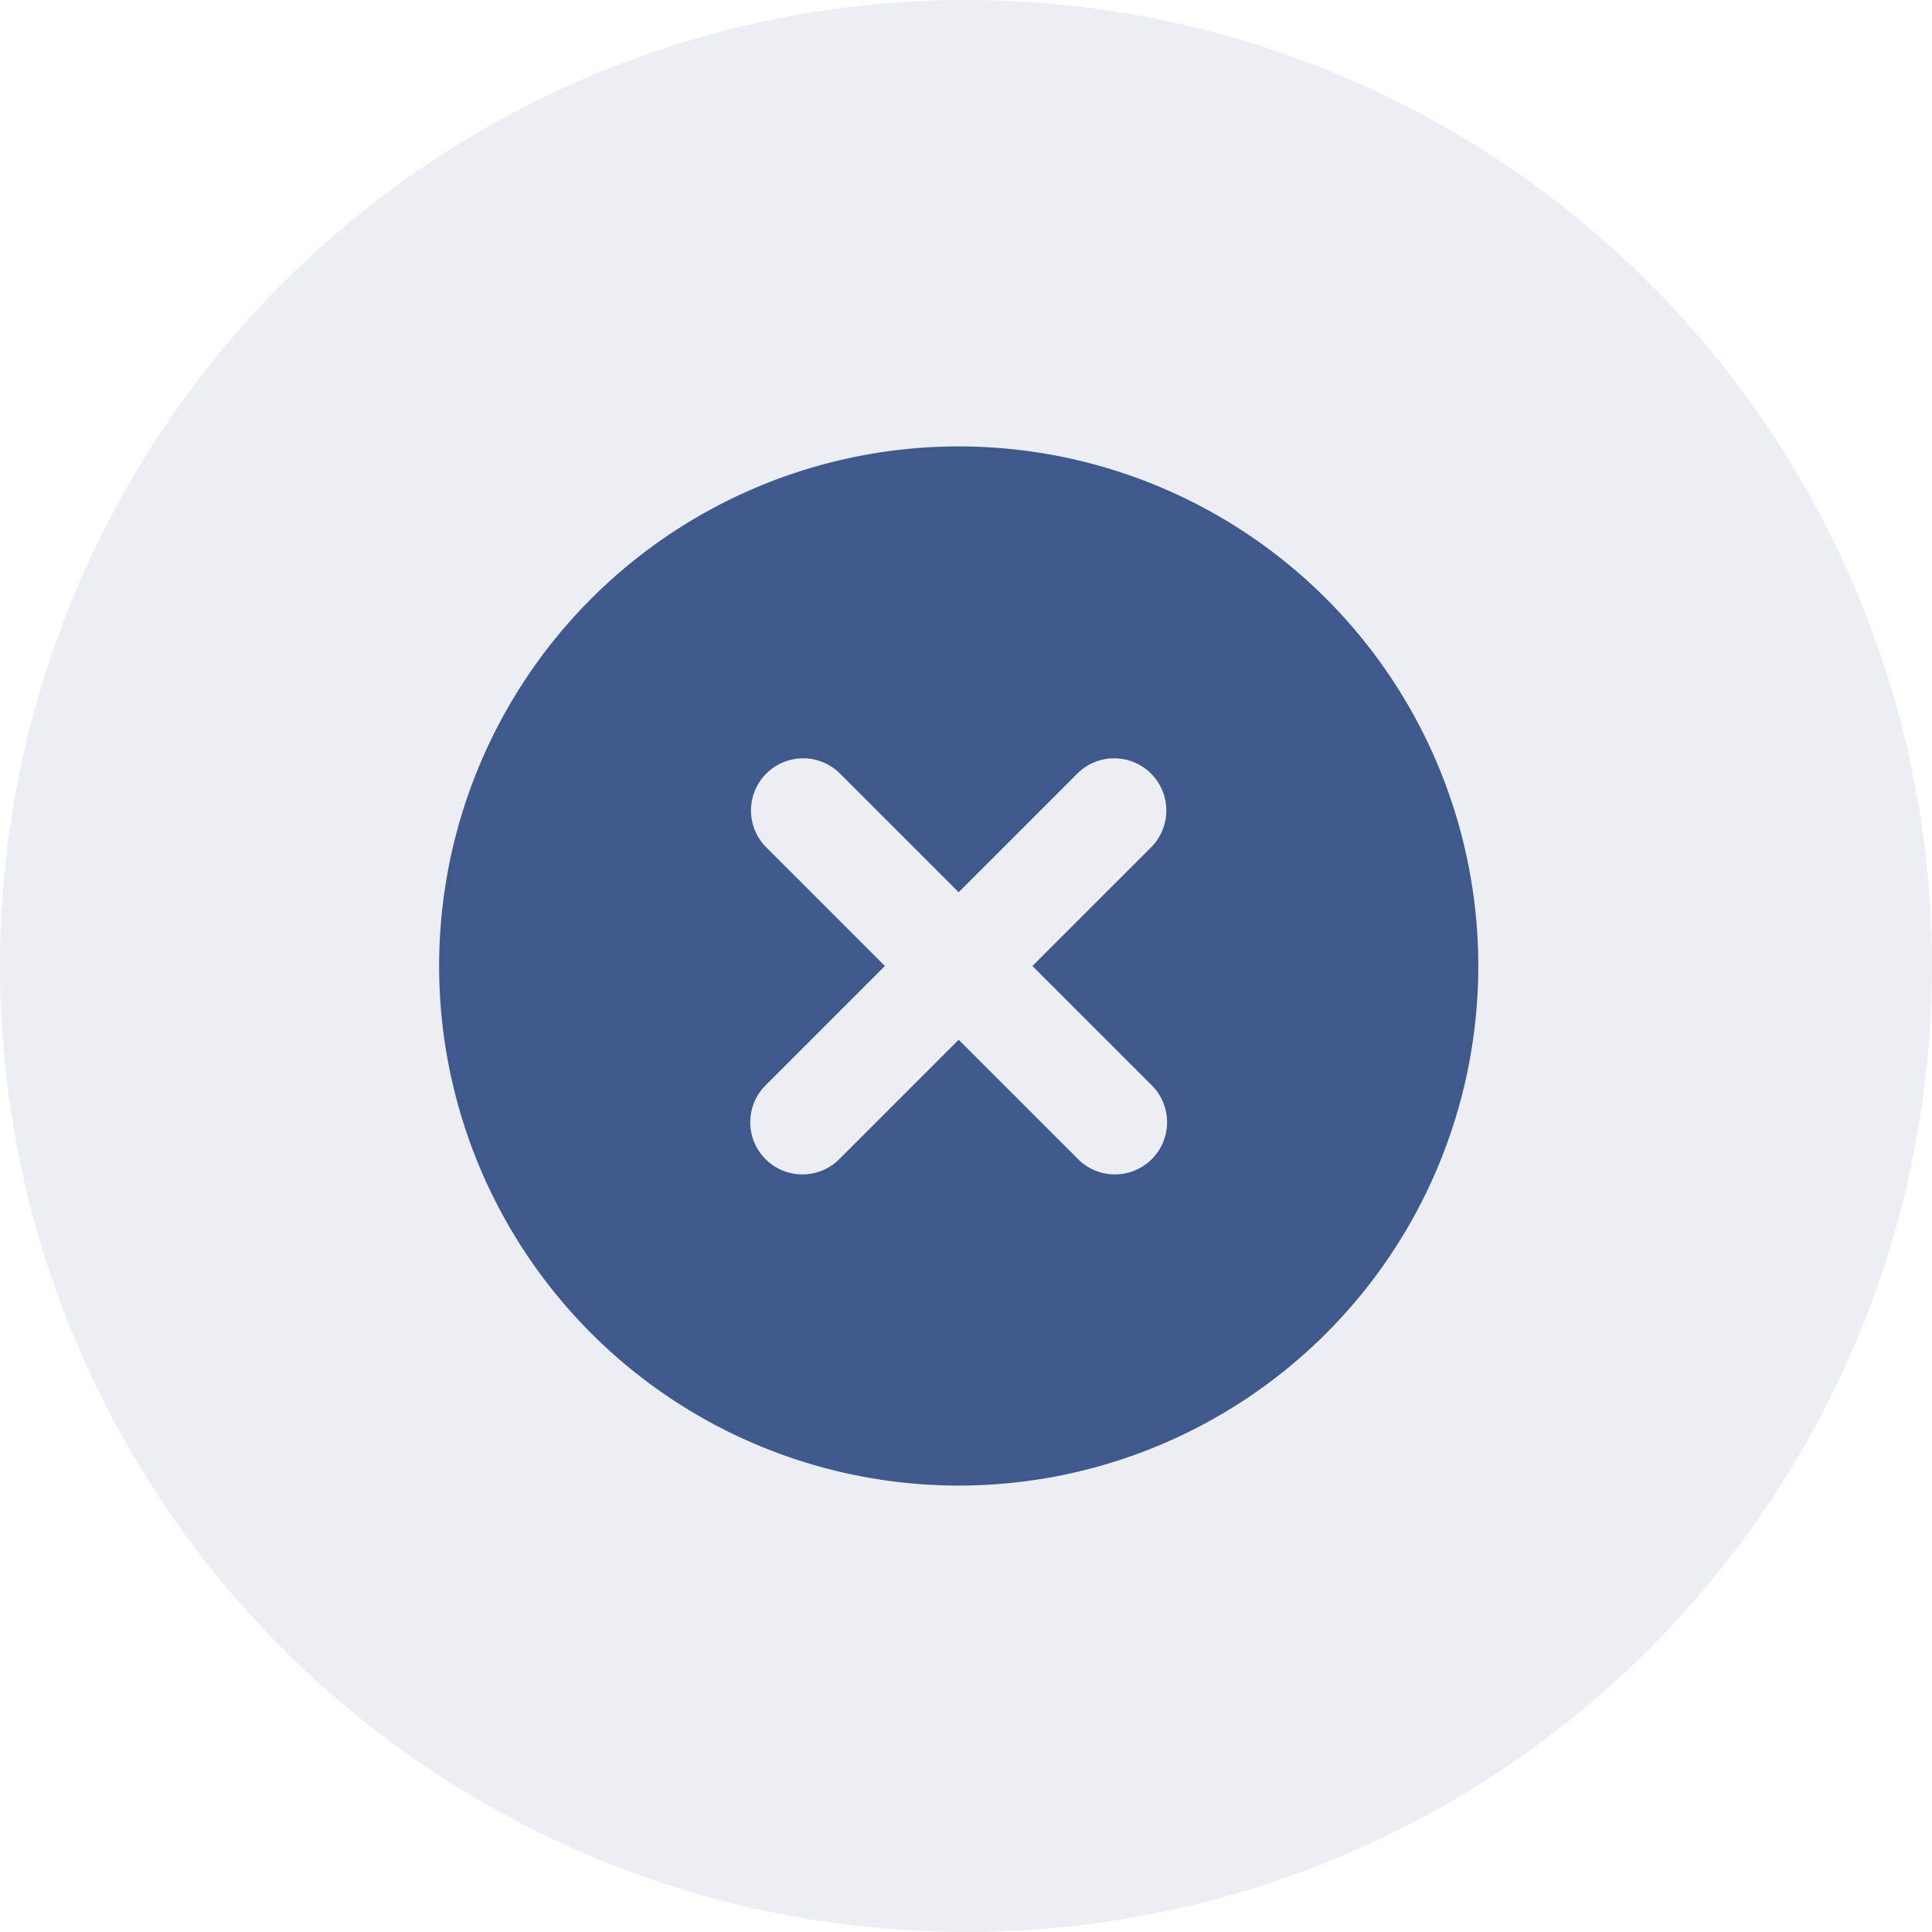
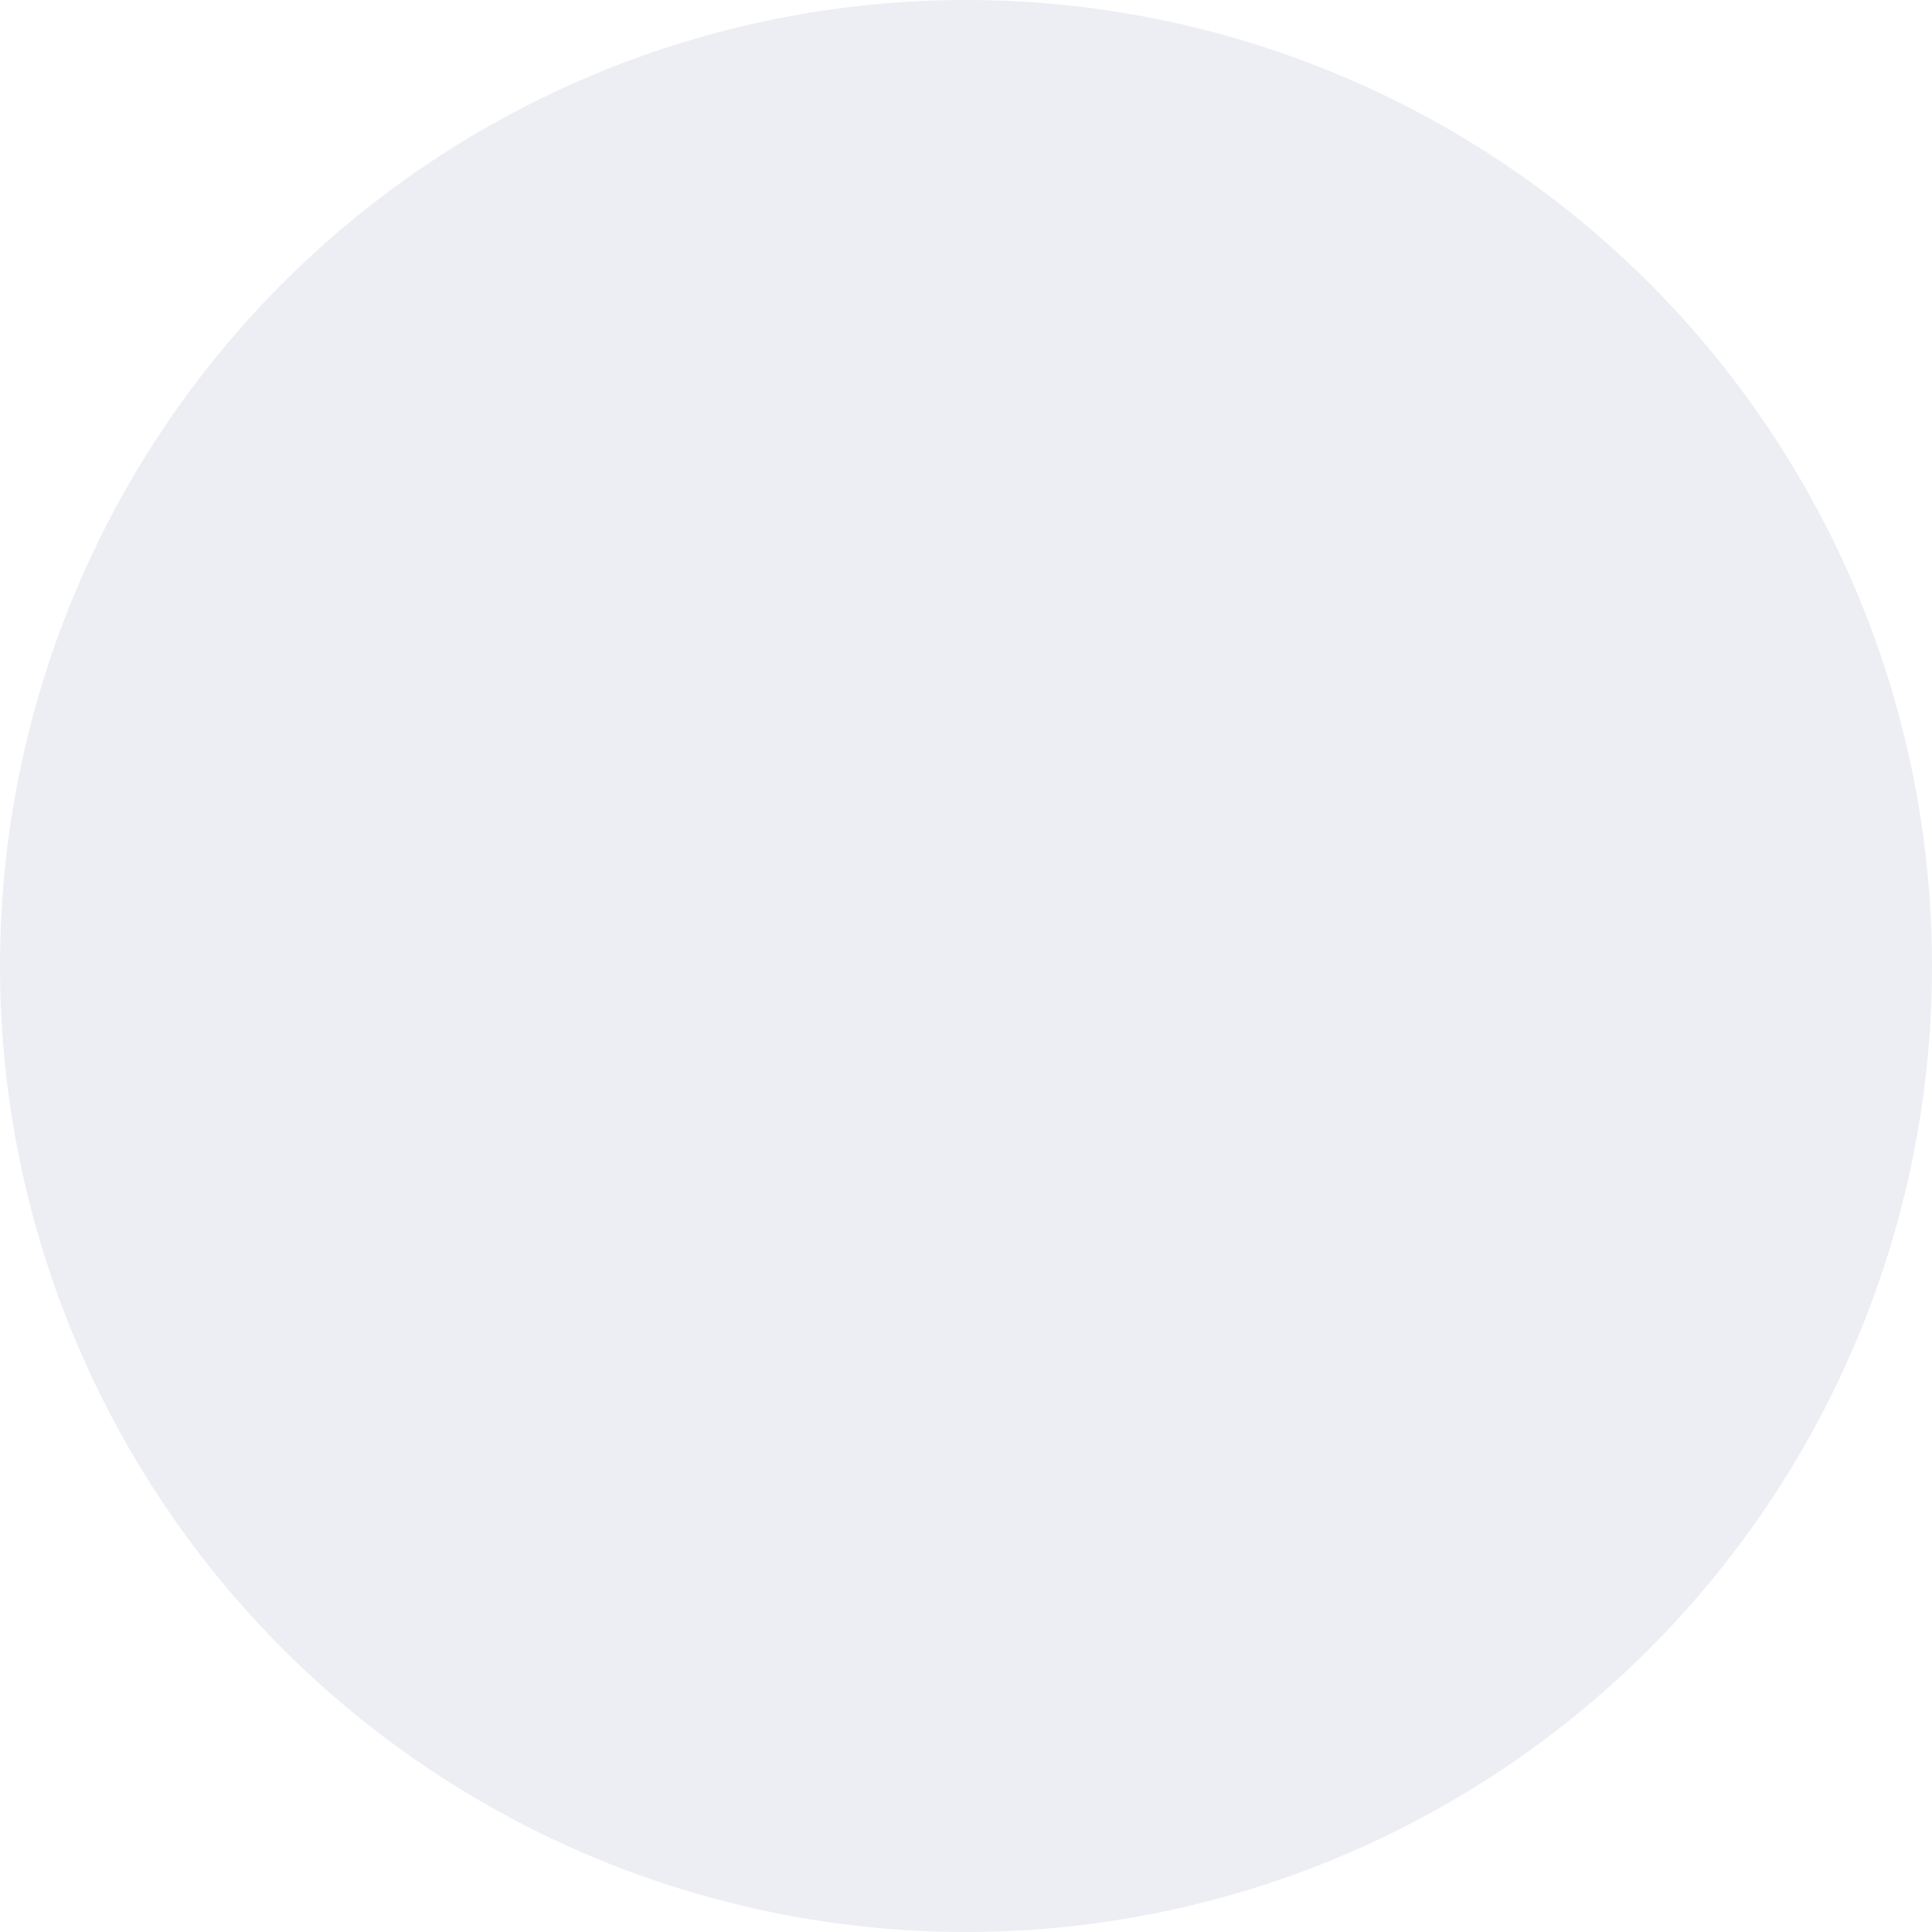
<svg xmlns="http://www.w3.org/2000/svg" width="44" height="44" viewBox="0 0 44 44">
  <g id="Group_3472" data-name="Group 3472" transform="translate(-1206 -250)">
    <circle id="Ellipse_114" data-name="Ellipse 114" cx="22" cy="22" r="22" transform="translate(1206 250)" fill="#3f598d" opacity="0.1" />
-     <path id="cross-circle-svgrepo-com" d="M13.833,2A11.833,11.833,0,1,0,25.667,13.833,11.833,11.833,0,0,0,13.833,2Zm4.39,14.543a1.188,1.188,0,1,1-1.68,1.68l-2.71-2.71-2.71,2.71a1.188,1.188,0,1,1-1.68-1.68l2.71-2.71-2.71-2.71a1.188,1.188,0,0,1,1.68-1.68l2.71,2.71,2.71-2.71a1.188,1.188,0,0,1,1.68,1.68l-2.71,2.71Z" transform="translate(1214 258.167)" fill="#3f598d" />
  </g>
</svg>